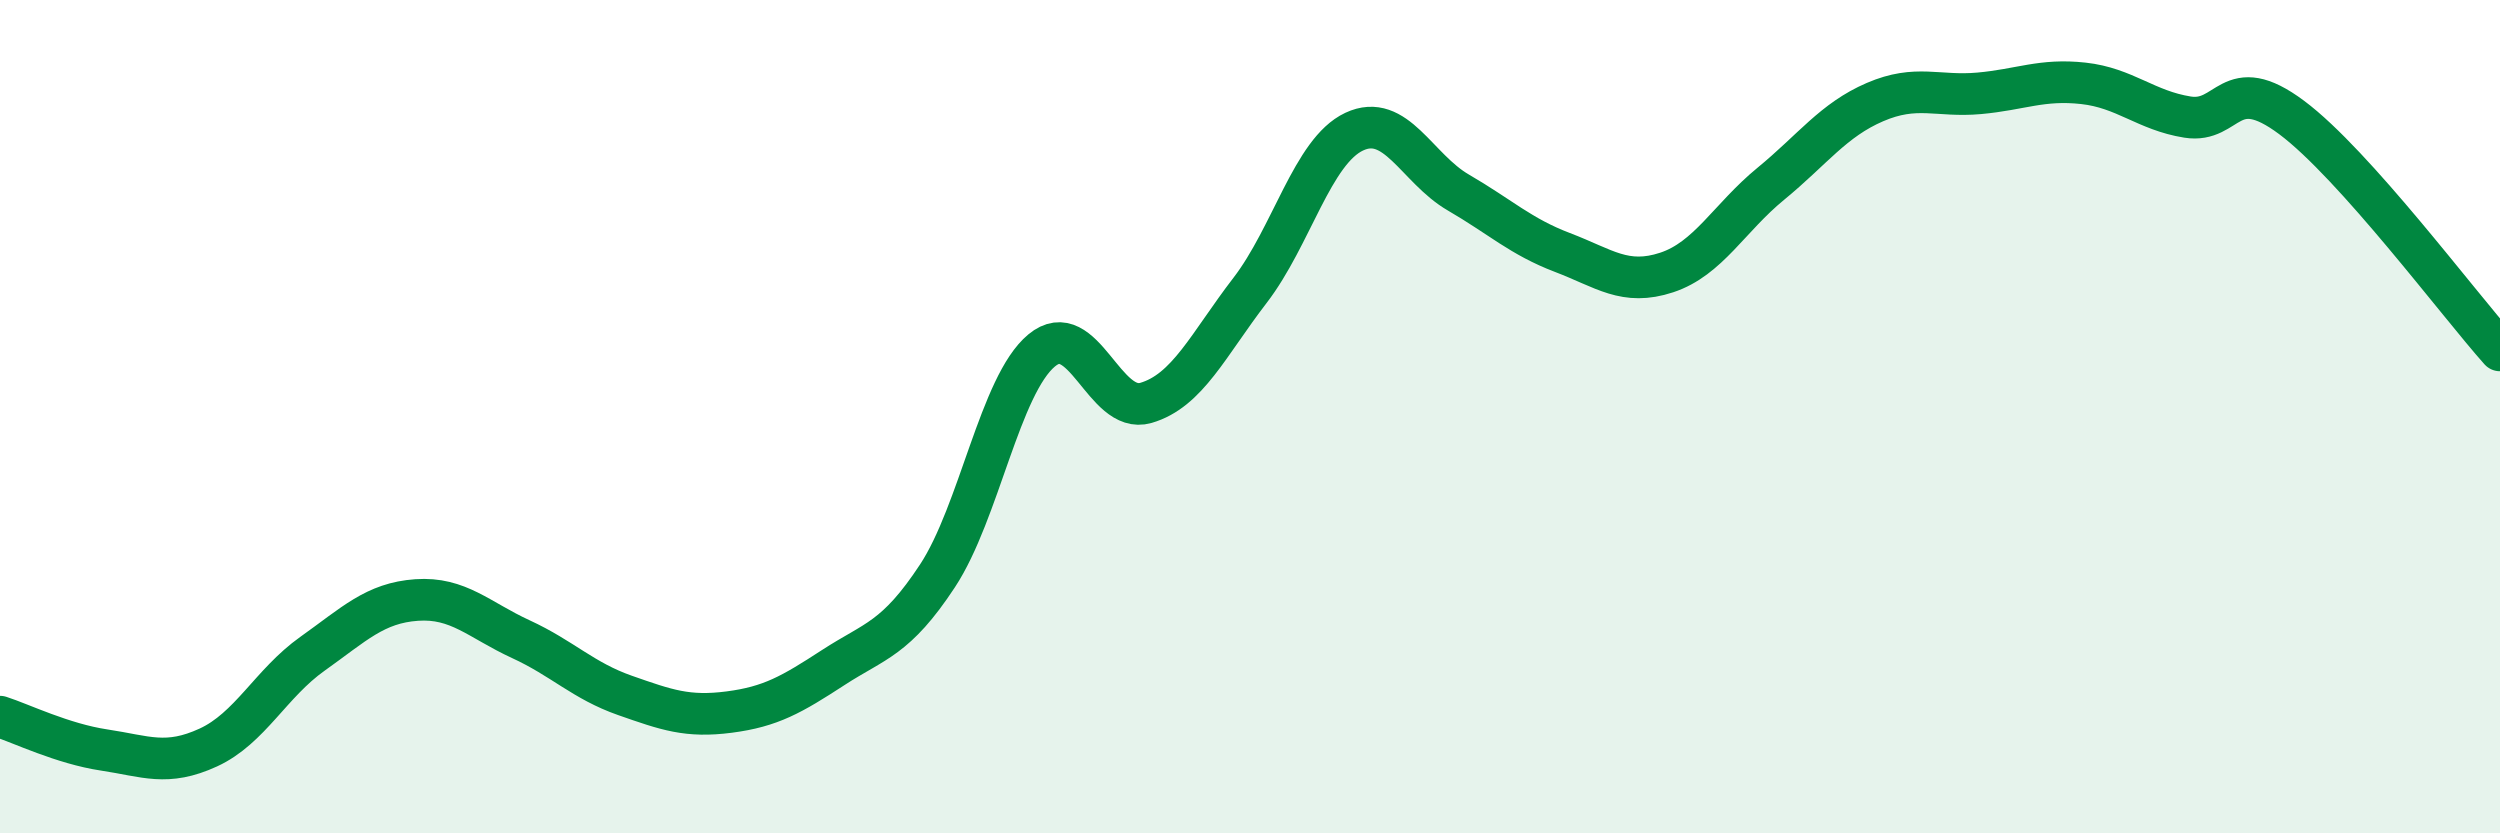
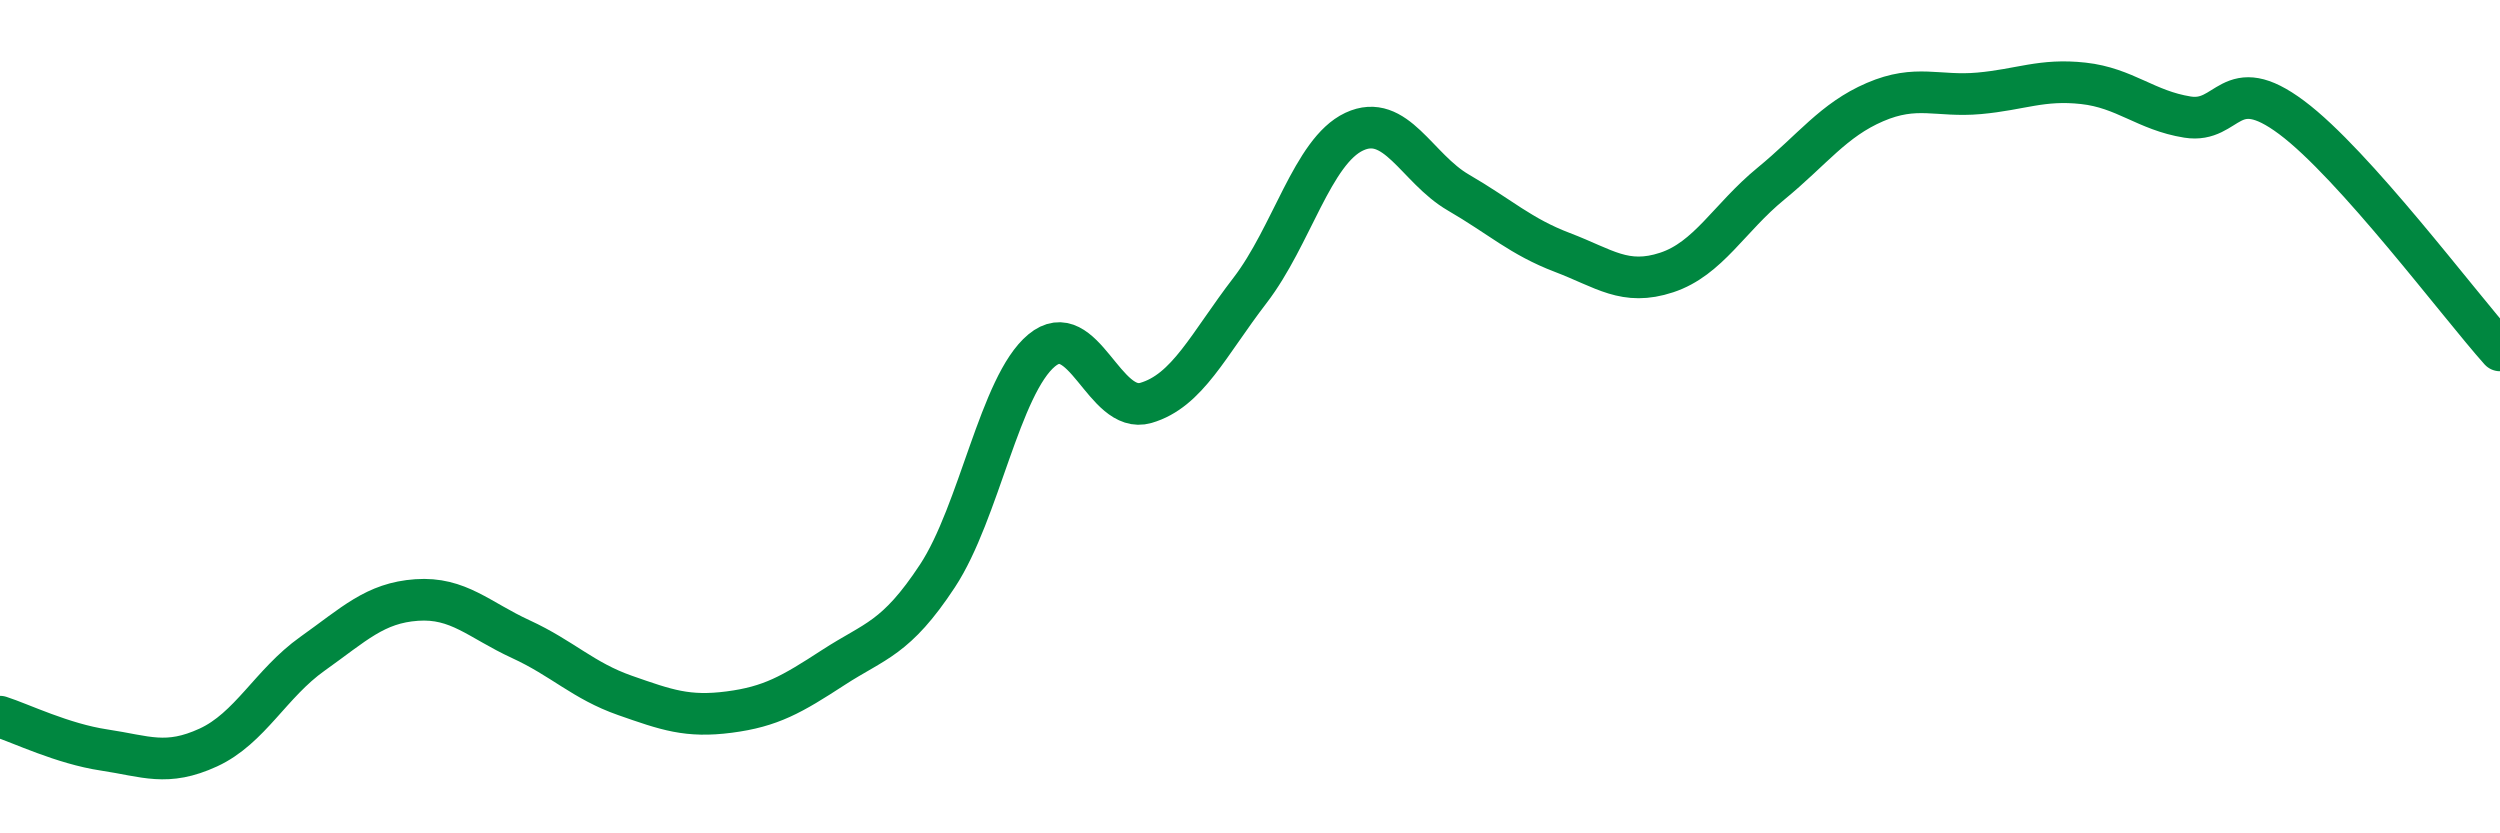
<svg xmlns="http://www.w3.org/2000/svg" width="60" height="20" viewBox="0 0 60 20">
-   <path d="M 0,17.2 C 0.5,17.36 1.5,17.85 2.5,18 C 3.5,18.15 4,18.4 5,17.94 C 6,17.48 6.5,16.4 7.5,15.69 C 8.5,14.98 9,14.47 10,14.4 C 11,14.33 11.5,14.88 12.5,15.34 C 13.5,15.8 14,16.34 15,16.69 C 16,17.04 16.5,17.22 17.5,17.09 C 18.5,16.96 19,16.67 20,16.02 C 21,15.37 21.5,15.34 22.5,13.82 C 23.5,12.3 24,9.24 25,8.41 C 26,7.58 26.5,9.96 27.5,9.67 C 28.5,9.38 29,8.27 30,6.97 C 31,5.67 31.5,3.63 32.5,3.16 C 33.5,2.69 34,4.04 35,4.62 C 36,5.2 36.5,5.68 37.5,6.06 C 38.5,6.44 39,6.87 40,6.54 C 41,6.21 41.5,5.23 42.5,4.41 C 43.5,3.59 44,2.88 45,2.45 C 46,2.02 46.5,2.33 47.5,2.24 C 48.5,2.15 49,1.89 50,2 C 51,2.11 51.5,2.65 52.5,2.81 C 53.5,2.97 53.5,1.7 55,2.82 C 56.5,3.94 59,7.29 60,8.41L60 20L0 20Z" fill="#008740" opacity="0.1" stroke-linecap="round" stroke-linejoin="round" />
  <path d="M 0,17.2 C 0.5,17.36 1.5,17.85 2.5,18 C 3.5,18.15 4,18.4 5,17.94 C 6,17.48 6.5,16.4 7.5,15.69 C 8.5,14.98 9,14.47 10,14.4 C 11,14.33 11.5,14.88 12.5,15.34 C 13.5,15.8 14,16.34 15,16.69 C 16,17.04 16.5,17.22 17.5,17.09 C 18.5,16.96 19,16.67 20,16.02 C 21,15.37 21.5,15.34 22.5,13.82 C 23.5,12.3 24,9.24 25,8.41 C 26,7.58 26.5,9.96 27.5,9.67 C 28.5,9.38 29,8.27 30,6.97 C 31,5.67 31.5,3.63 32.5,3.16 C 33.5,2.69 34,4.04 35,4.62 C 36,5.2 36.5,5.68 37.5,6.06 C 38.5,6.44 39,6.87 40,6.54 C 41,6.21 41.5,5.23 42.5,4.41 C 43.5,3.59 44,2.88 45,2.45 C 46,2.02 46.5,2.33 47.5,2.24 C 48.5,2.15 49,1.89 50,2 C 51,2.11 51.5,2.65 52.5,2.81 C 53.5,2.97 53.5,1.7 55,2.82 C 56.5,3.94 59,7.29 60,8.41" stroke="#008740" stroke-width="1" fill="none" stroke-linecap="round" stroke-linejoin="round" />
</svg>